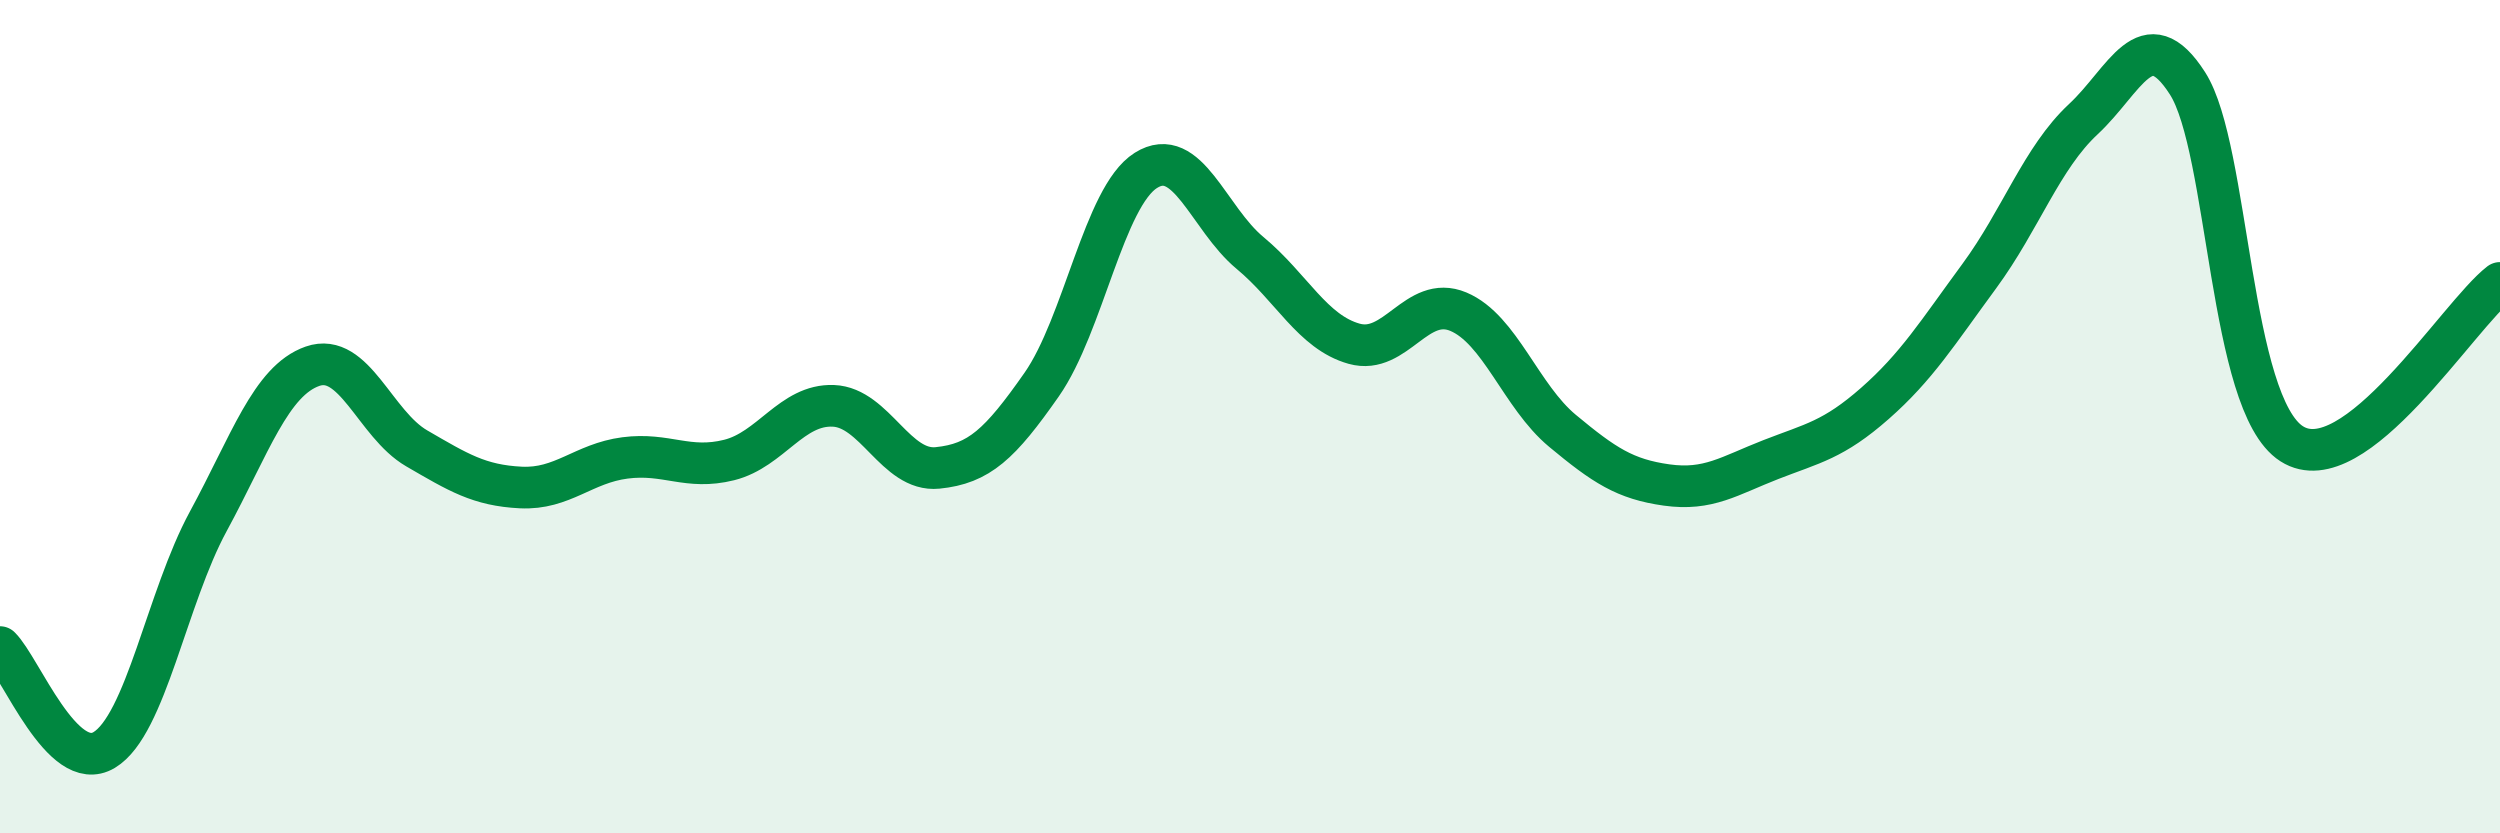
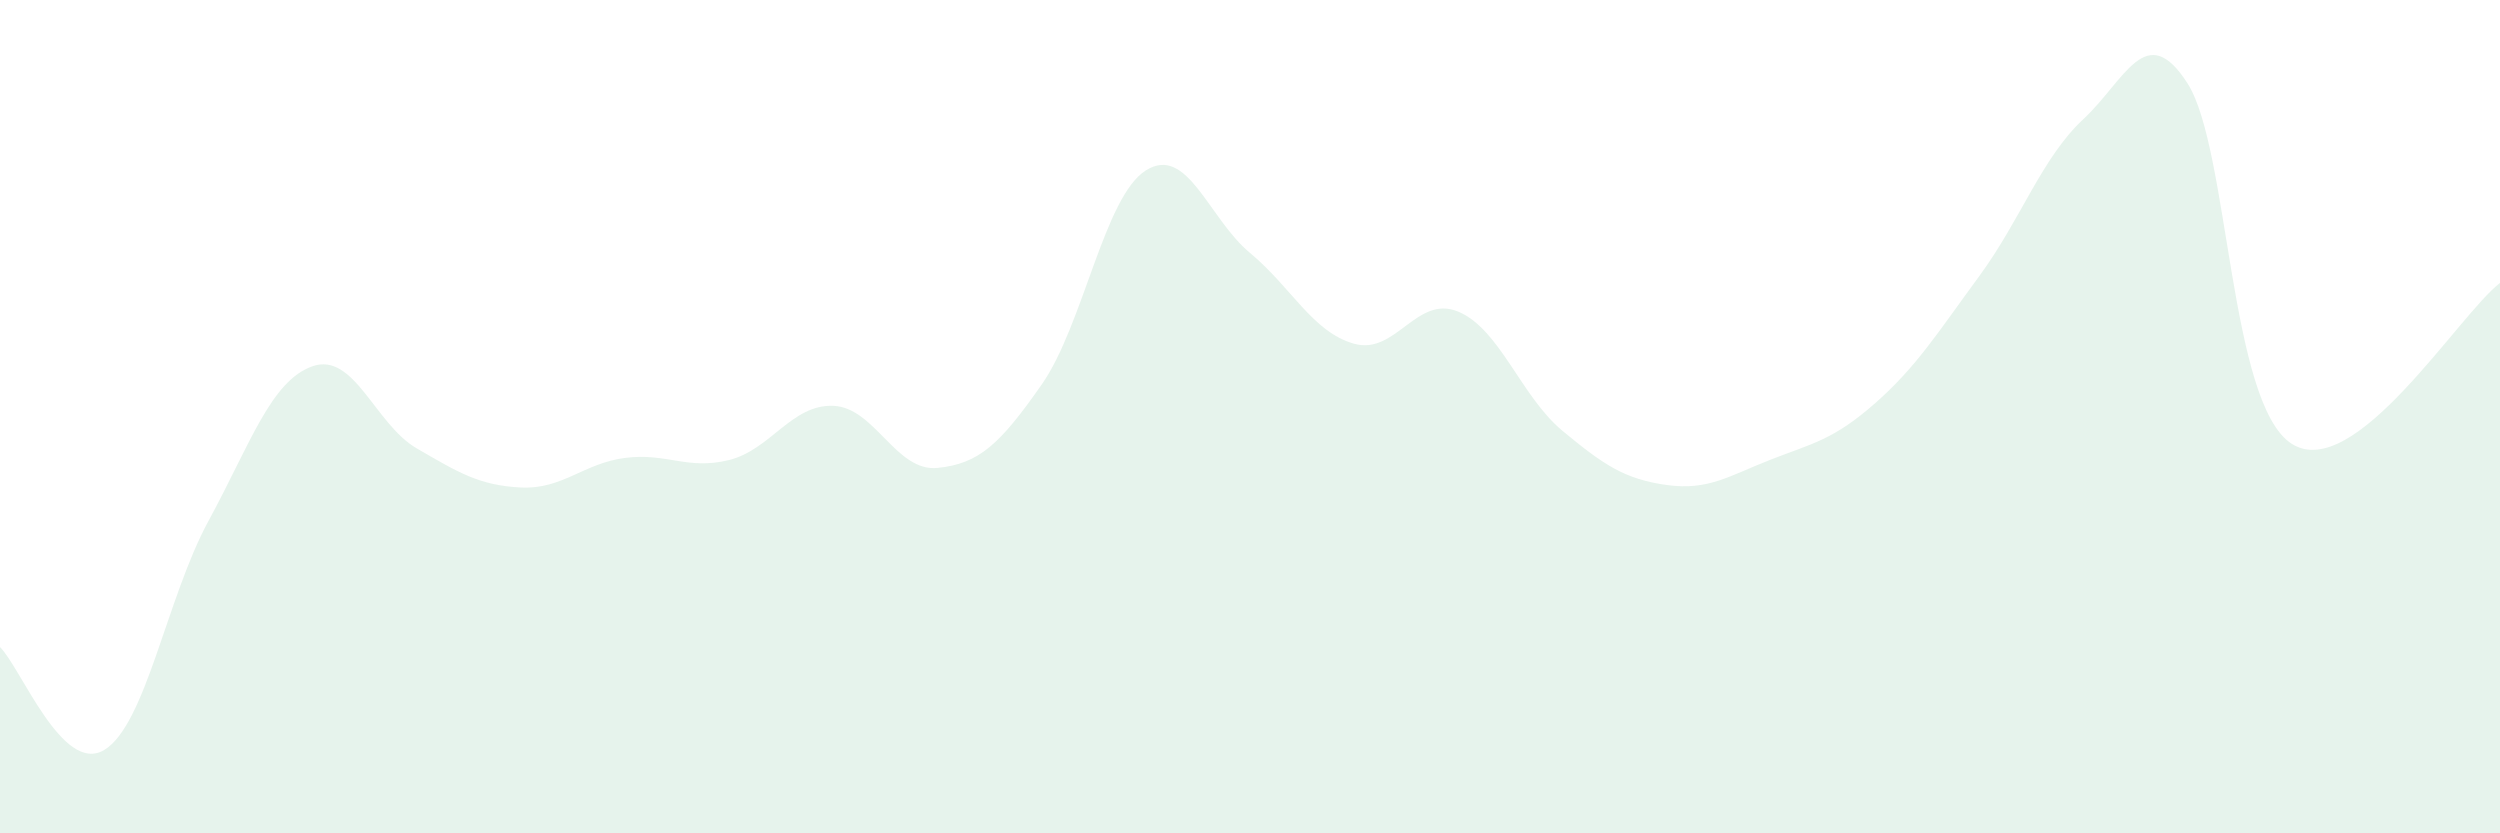
<svg xmlns="http://www.w3.org/2000/svg" width="60" height="20" viewBox="0 0 60 20">
  <path d="M 0,15.53 C 0.5,16.02 1.5,18.6 2.5,18 C 3.5,17.4 4,14.35 5,12.51 C 6,10.67 6.5,9.14 7.5,8.79 C 8.5,8.44 9,10.18 10,10.76 C 11,11.34 11.5,11.65 12.5,11.7 C 13.5,11.75 14,11.12 15,10.99 C 16,10.86 16.5,11.29 17.5,11.04 C 18.5,10.79 19,9.7 20,9.74 C 21,9.78 21.5,11.33 22.5,11.23 C 23.5,11.13 24,10.66 25,9.23 C 26,7.8 26.5,4.72 27.5,4.09 C 28.5,3.46 29,5.24 30,6.07 C 31,6.9 31.5,7.97 32.5,8.25 C 33.5,8.53 34,7.06 35,7.48 C 36,7.9 36.5,9.51 37.5,10.34 C 38.5,11.17 39,11.5 40,11.64 C 41,11.78 41.5,11.42 42.5,11.03 C 43.5,10.64 44,10.56 45,9.68 C 46,8.8 46.5,7.99 47.5,6.63 C 48.5,5.27 49,3.79 50,2.86 C 51,1.93 51.5,0.44 52.5,2 C 53.5,3.56 53.5,9.69 55,10.65 C 56.5,11.61 59,7.56 60,6.79L60 20L0 20Z" fill="#008740" opacity="0.1" stroke-linecap="round" stroke-linejoin="round" />
-   <path d="M 0,15.53 C 0.5,16.02 1.5,18.6 2.5,18 C 3.5,17.4 4,14.35 5,12.51 C 6,10.67 6.5,9.14 7.5,8.79 C 8.5,8.44 9,10.18 10,10.76 C 11,11.34 11.5,11.65 12.5,11.7 C 13.5,11.75 14,11.12 15,10.99 C 16,10.86 16.5,11.29 17.5,11.04 C 18.5,10.79 19,9.7 20,9.74 C 21,9.78 21.5,11.33 22.5,11.23 C 23.5,11.13 24,10.66 25,9.23 C 26,7.8 26.5,4.72 27.5,4.09 C 28.5,3.46 29,5.24 30,6.07 C 31,6.9 31.5,7.97 32.5,8.25 C 33.5,8.53 34,7.06 35,7.48 C 36,7.9 36.5,9.51 37.5,10.34 C 38.5,11.17 39,11.5 40,11.64 C 41,11.78 41.5,11.42 42.5,11.03 C 43.5,10.64 44,10.56 45,9.68 C 46,8.8 46.5,7.99 47.5,6.63 C 48.5,5.27 49,3.79 50,2.86 C 51,1.93 51.5,0.44 52.5,2 C 53.5,3.56 53.5,9.69 55,10.65 C 56.5,11.61 59,7.56 60,6.79" stroke="#008740" stroke-width="1" fill="none" stroke-linecap="round" stroke-linejoin="round" />
</svg>